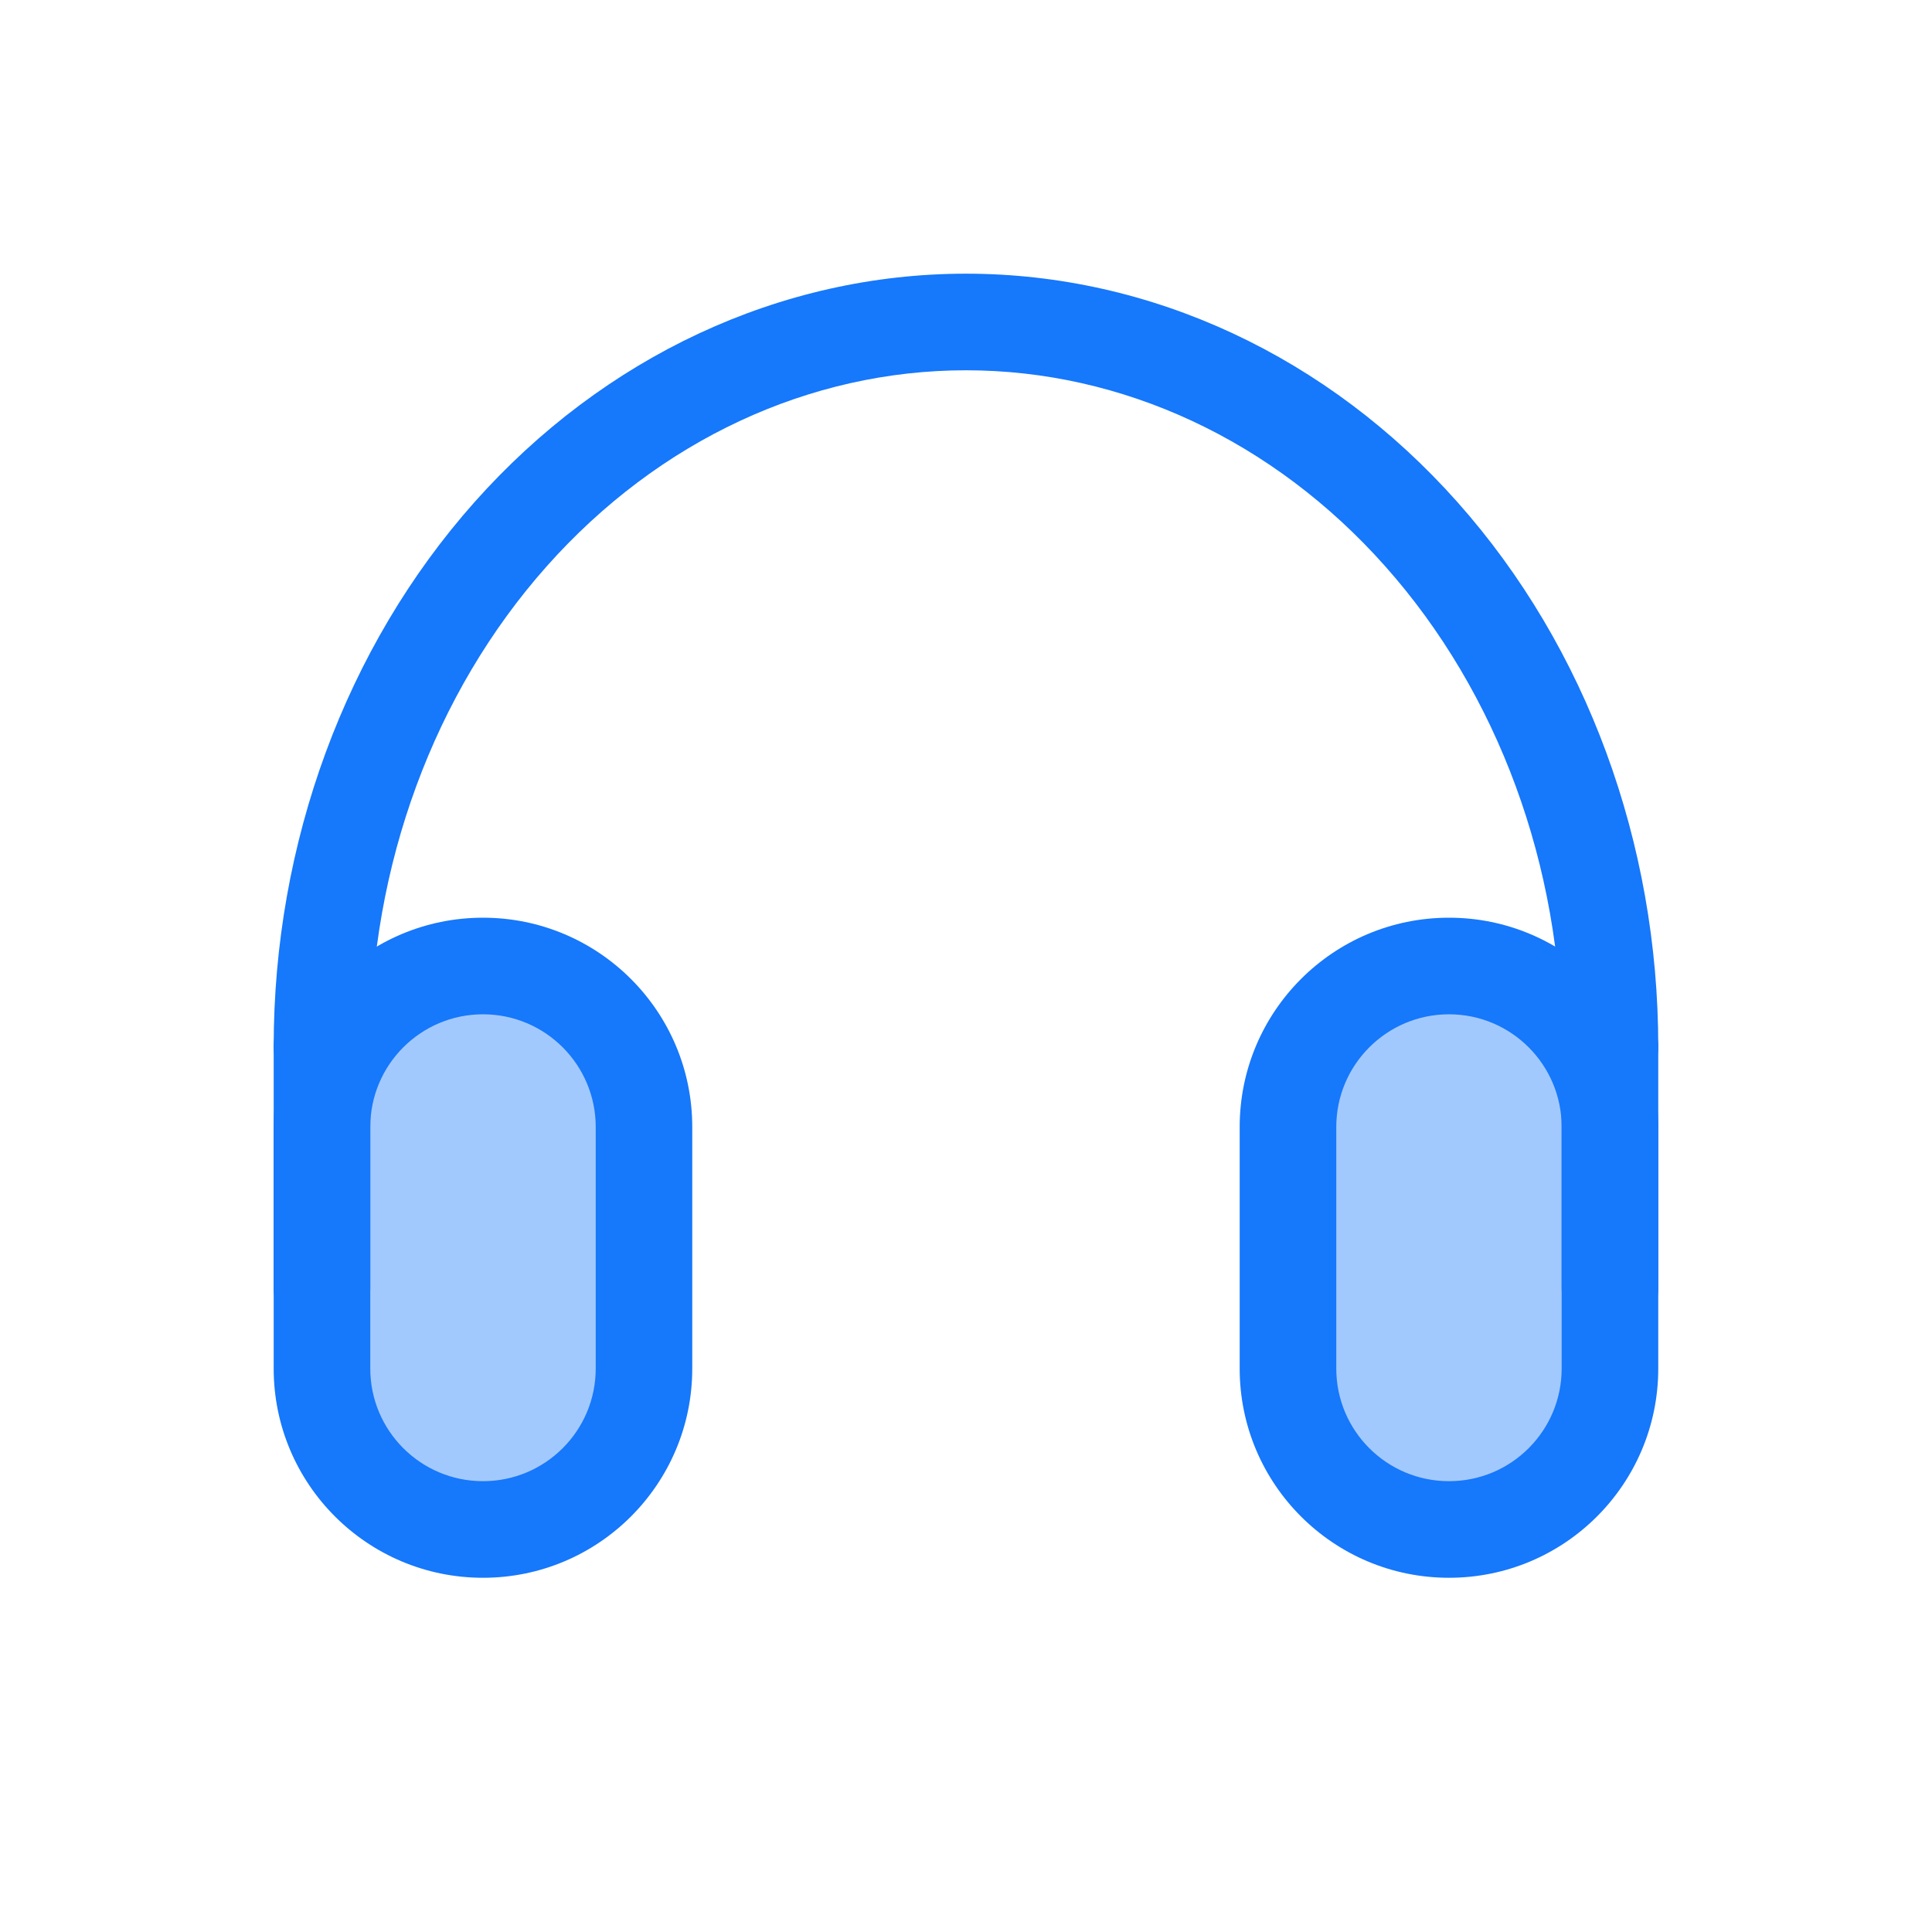
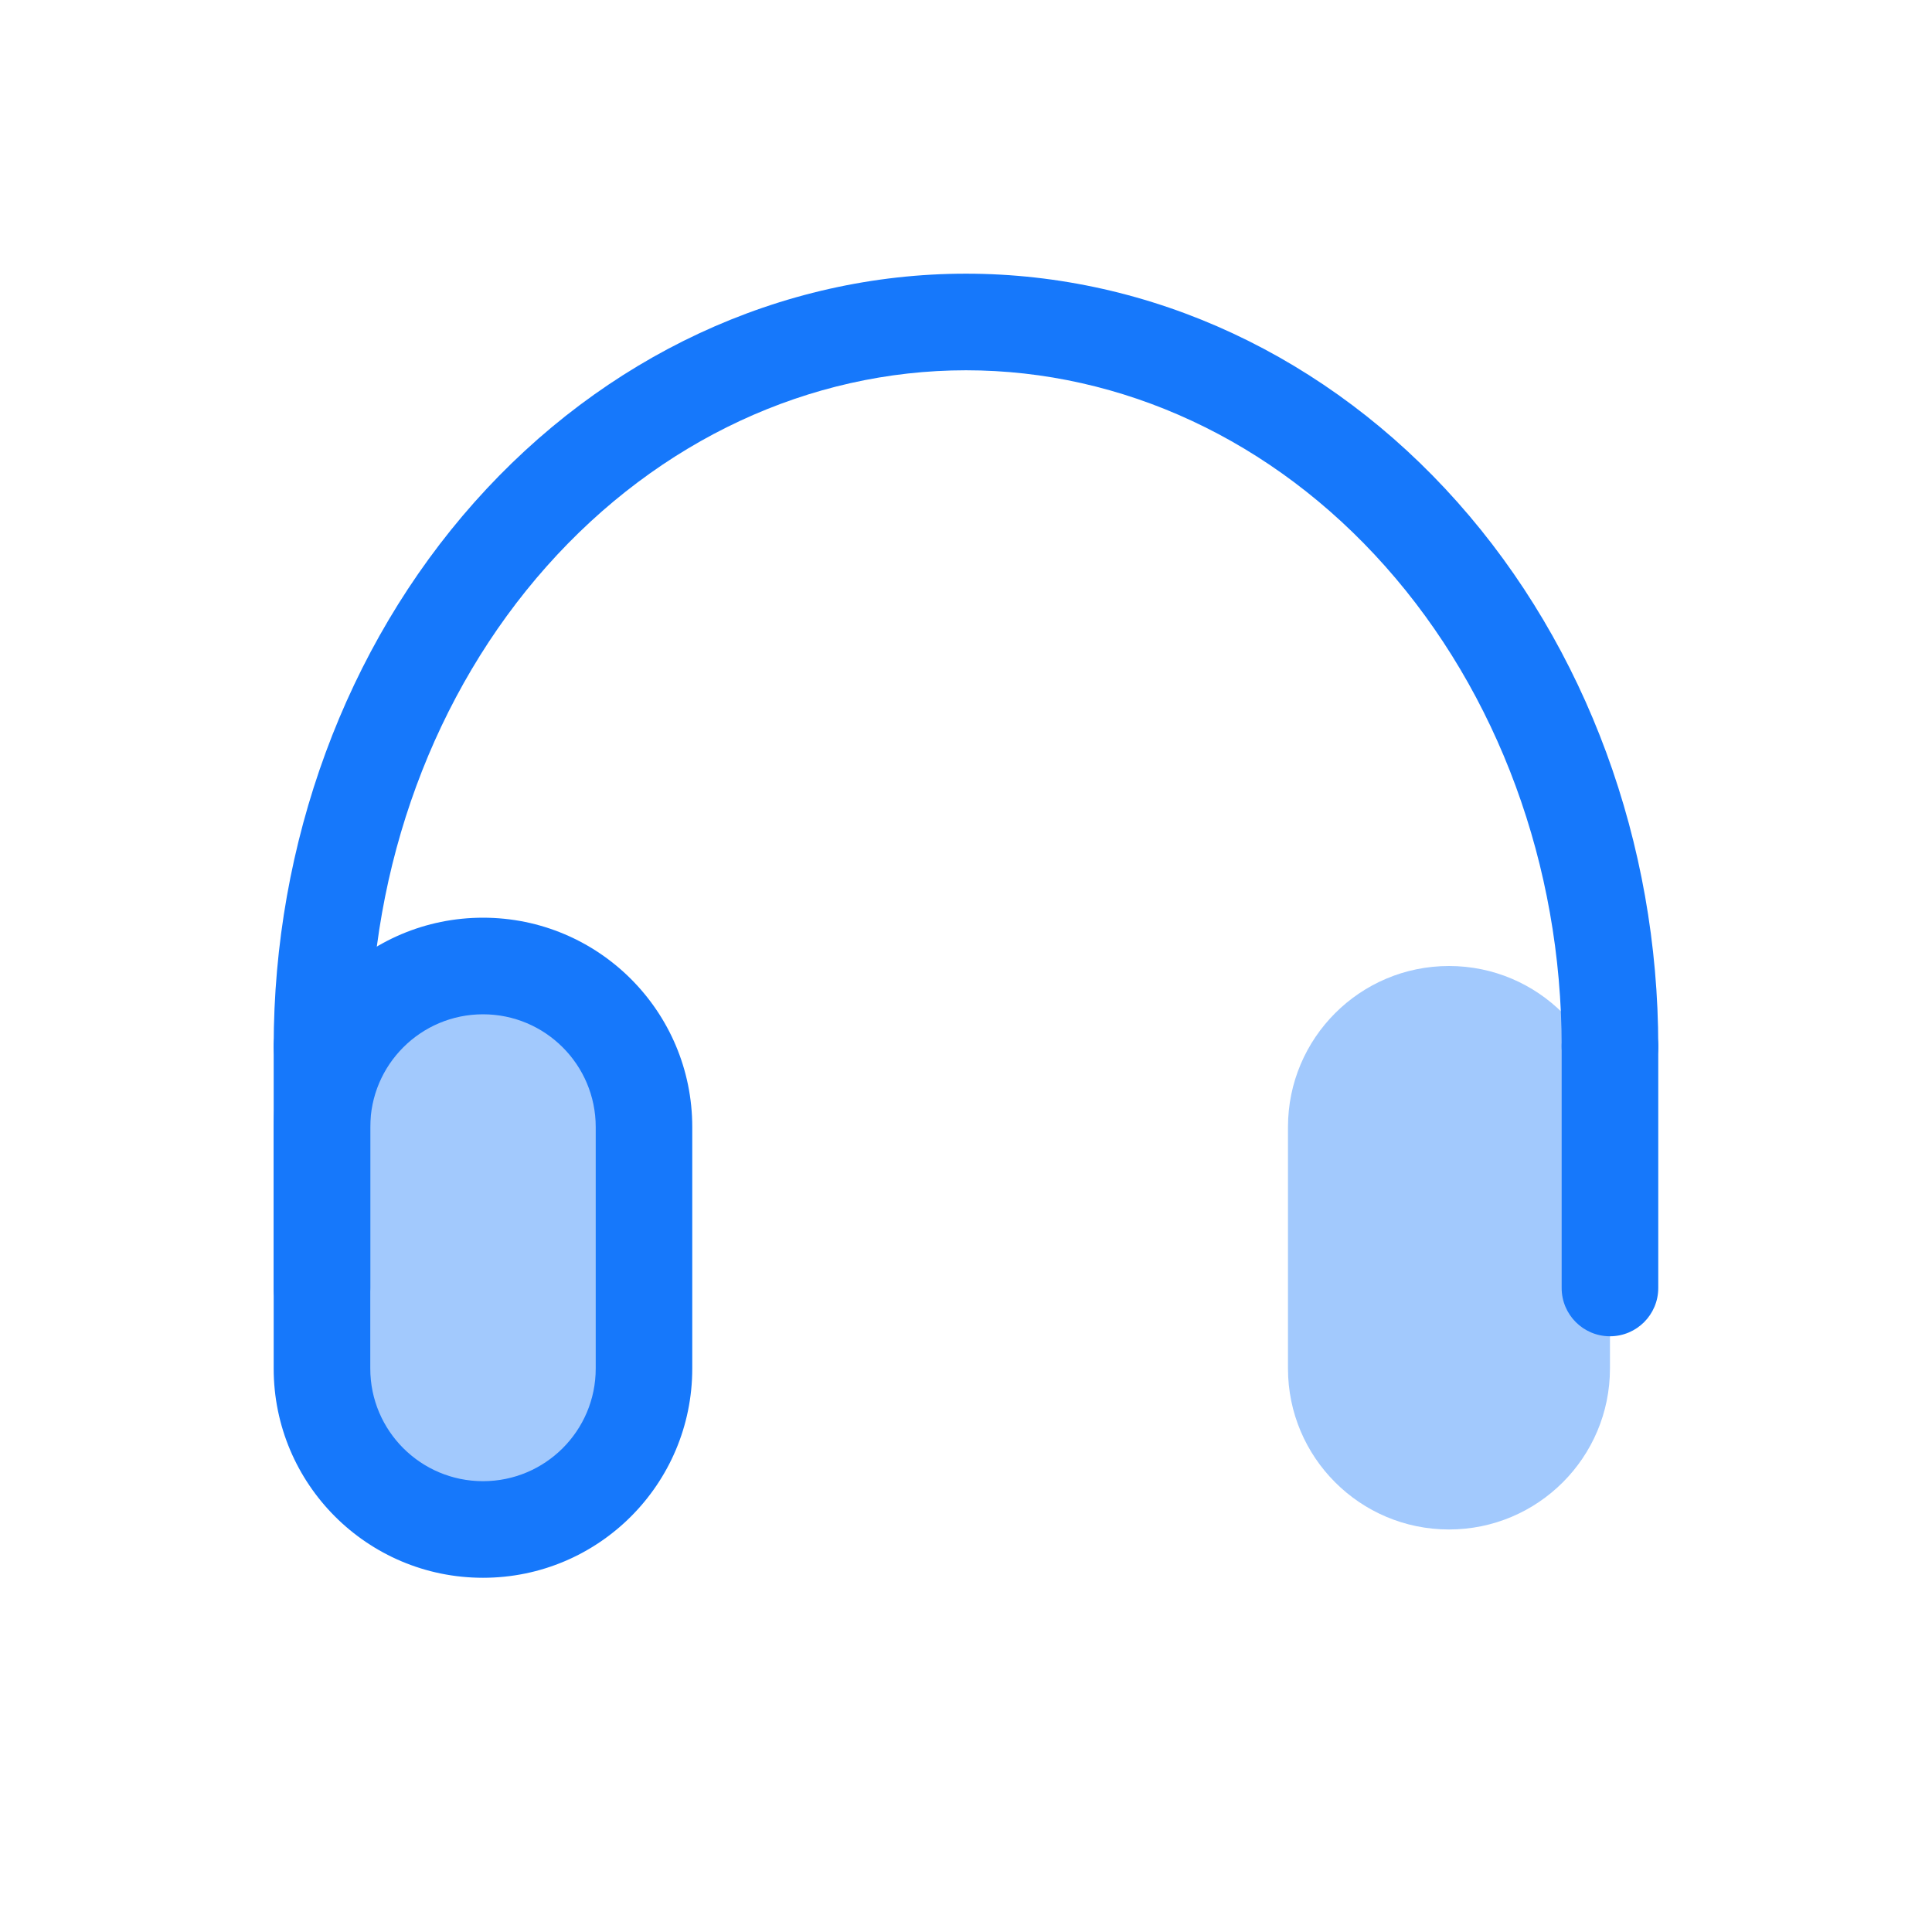
<svg xmlns="http://www.w3.org/2000/svg" width="32" height="32" viewBox="0 0 32 32" fill="none">
  <path d="M21.333 18.667C21.333 17.194 22.527 16 24 16C25.472 16 26.666 17.194 26.666 18.667V22.667C26.666 24.139 25.472 25.333 24 25.333C22.527 25.333 21.333 24.139 21.333 22.667V18.667Z" fill="#A2C9FD" />
-   <path fill-rule="evenodd" clip-rule="evenodd" d="M20.533 18.667C20.533 16.752 22.085 15.2 24 15.2C25.915 15.2 27.466 16.752 27.466 18.667V22.667C27.466 24.581 25.915 26.133 24 26.133C22.085 26.133 20.533 24.581 20.533 22.667V18.667ZM24 16.8C22.969 16.8 22.133 17.636 22.133 18.667V22.667C22.133 23.698 22.969 24.533 24 24.533C25.031 24.533 25.866 23.698 25.866 22.667V18.667C25.866 17.636 25.031 16.8 24 16.8Z" fill="#1678FB" />
  <path d="M5.333 18.667C5.333 17.194 6.527 16 8 16C9.472 16 10.666 17.194 10.666 18.667V22.667C10.666 24.139 9.472 25.333 8 25.333C6.527 25.333 5.333 24.139 5.333 22.667V18.667Z" fill="#A2C9FD" />
  <path fill-rule="evenodd" clip-rule="evenodd" d="M4.533 18.667C4.533 16.752 6.085 15.2 8 15.2C9.914 15.2 11.466 16.752 11.466 18.667V22.667C11.466 24.581 9.914 26.133 8 26.133C6.085 26.133 4.533 24.581 4.533 22.667V18.667ZM8 16.8C6.969 16.8 6.133 17.636 6.133 18.667V22.667C6.133 23.698 6.969 24.533 8 24.533C9.031 24.533 9.867 23.698 9.867 22.667V18.667C9.867 17.636 9.031 16.8 8 16.8Z" fill="#1678FB" />
  <path fill-rule="evenodd" clip-rule="evenodd" d="M5.333 16.533C5.775 16.533 6.133 16.892 6.133 17.333V21.333C6.133 21.775 5.775 22.133 5.333 22.133C4.891 22.133 4.533 21.775 4.533 21.333V17.333C4.533 16.892 4.891 16.533 5.333 16.533Z" fill="#1678FB" />
  <path fill-rule="evenodd" clip-rule="evenodd" d="M26.666 16.533C27.108 16.533 27.466 16.892 27.466 17.333V21.333C27.466 21.775 27.108 22.133 26.666 22.133C26.224 22.133 25.866 21.775 25.866 21.333V17.333C25.866 16.892 26.224 16.533 26.666 16.533Z" fill="#1678FB" />
  <path fill-rule="evenodd" clip-rule="evenodd" d="M26.666 18.133C27.108 18.133 27.466 17.775 27.466 17.333C27.466 13.967 26.279 10.722 24.14 8.317C21.999 5.908 19.073 4.533 16 4.533C12.926 4.533 10.001 5.908 7.859 8.317C5.721 10.722 4.533 13.967 4.533 17.333C4.533 17.775 4.891 18.133 5.333 18.133C5.775 18.133 6.133 17.775 6.133 17.333C6.133 14.335 7.193 11.475 9.055 9.38C10.915 7.287 13.415 6.133 16 6.133C18.584 6.133 21.085 7.287 22.944 9.38C24.807 11.475 25.866 14.335 25.866 17.333C25.866 17.775 26.225 18.133 26.666 18.133Z" fill="#1678FB" />
</svg>